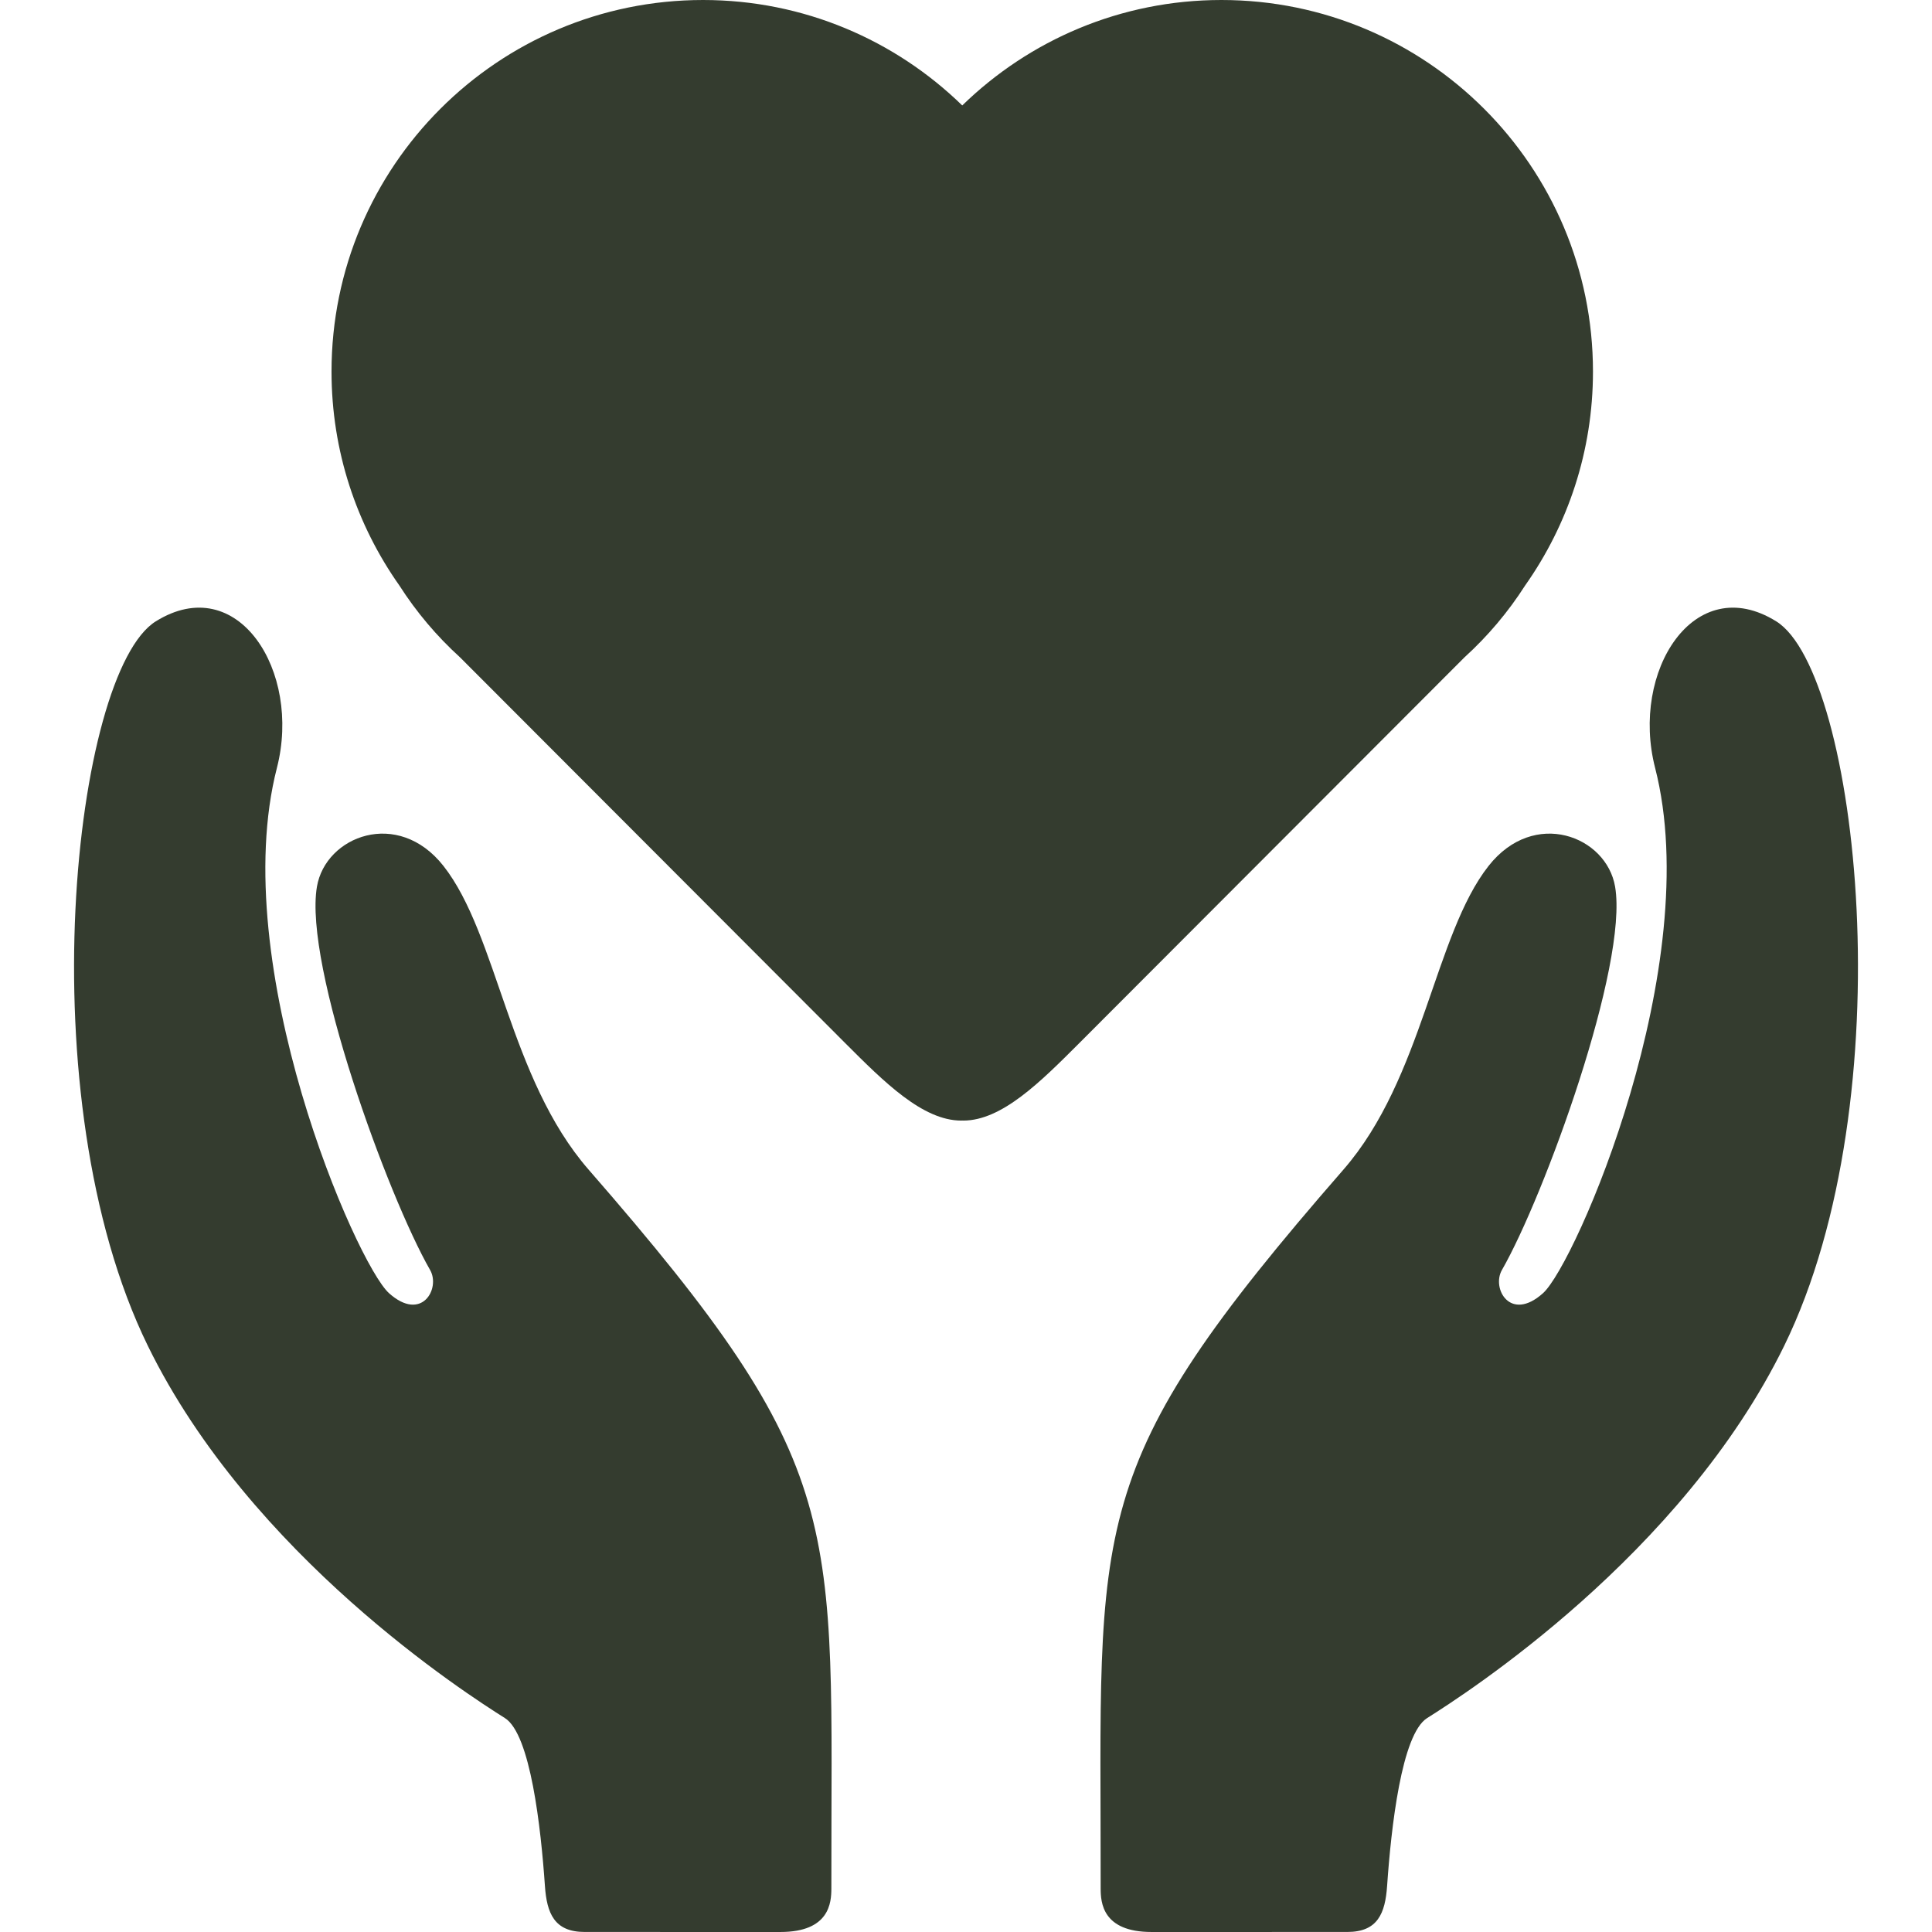
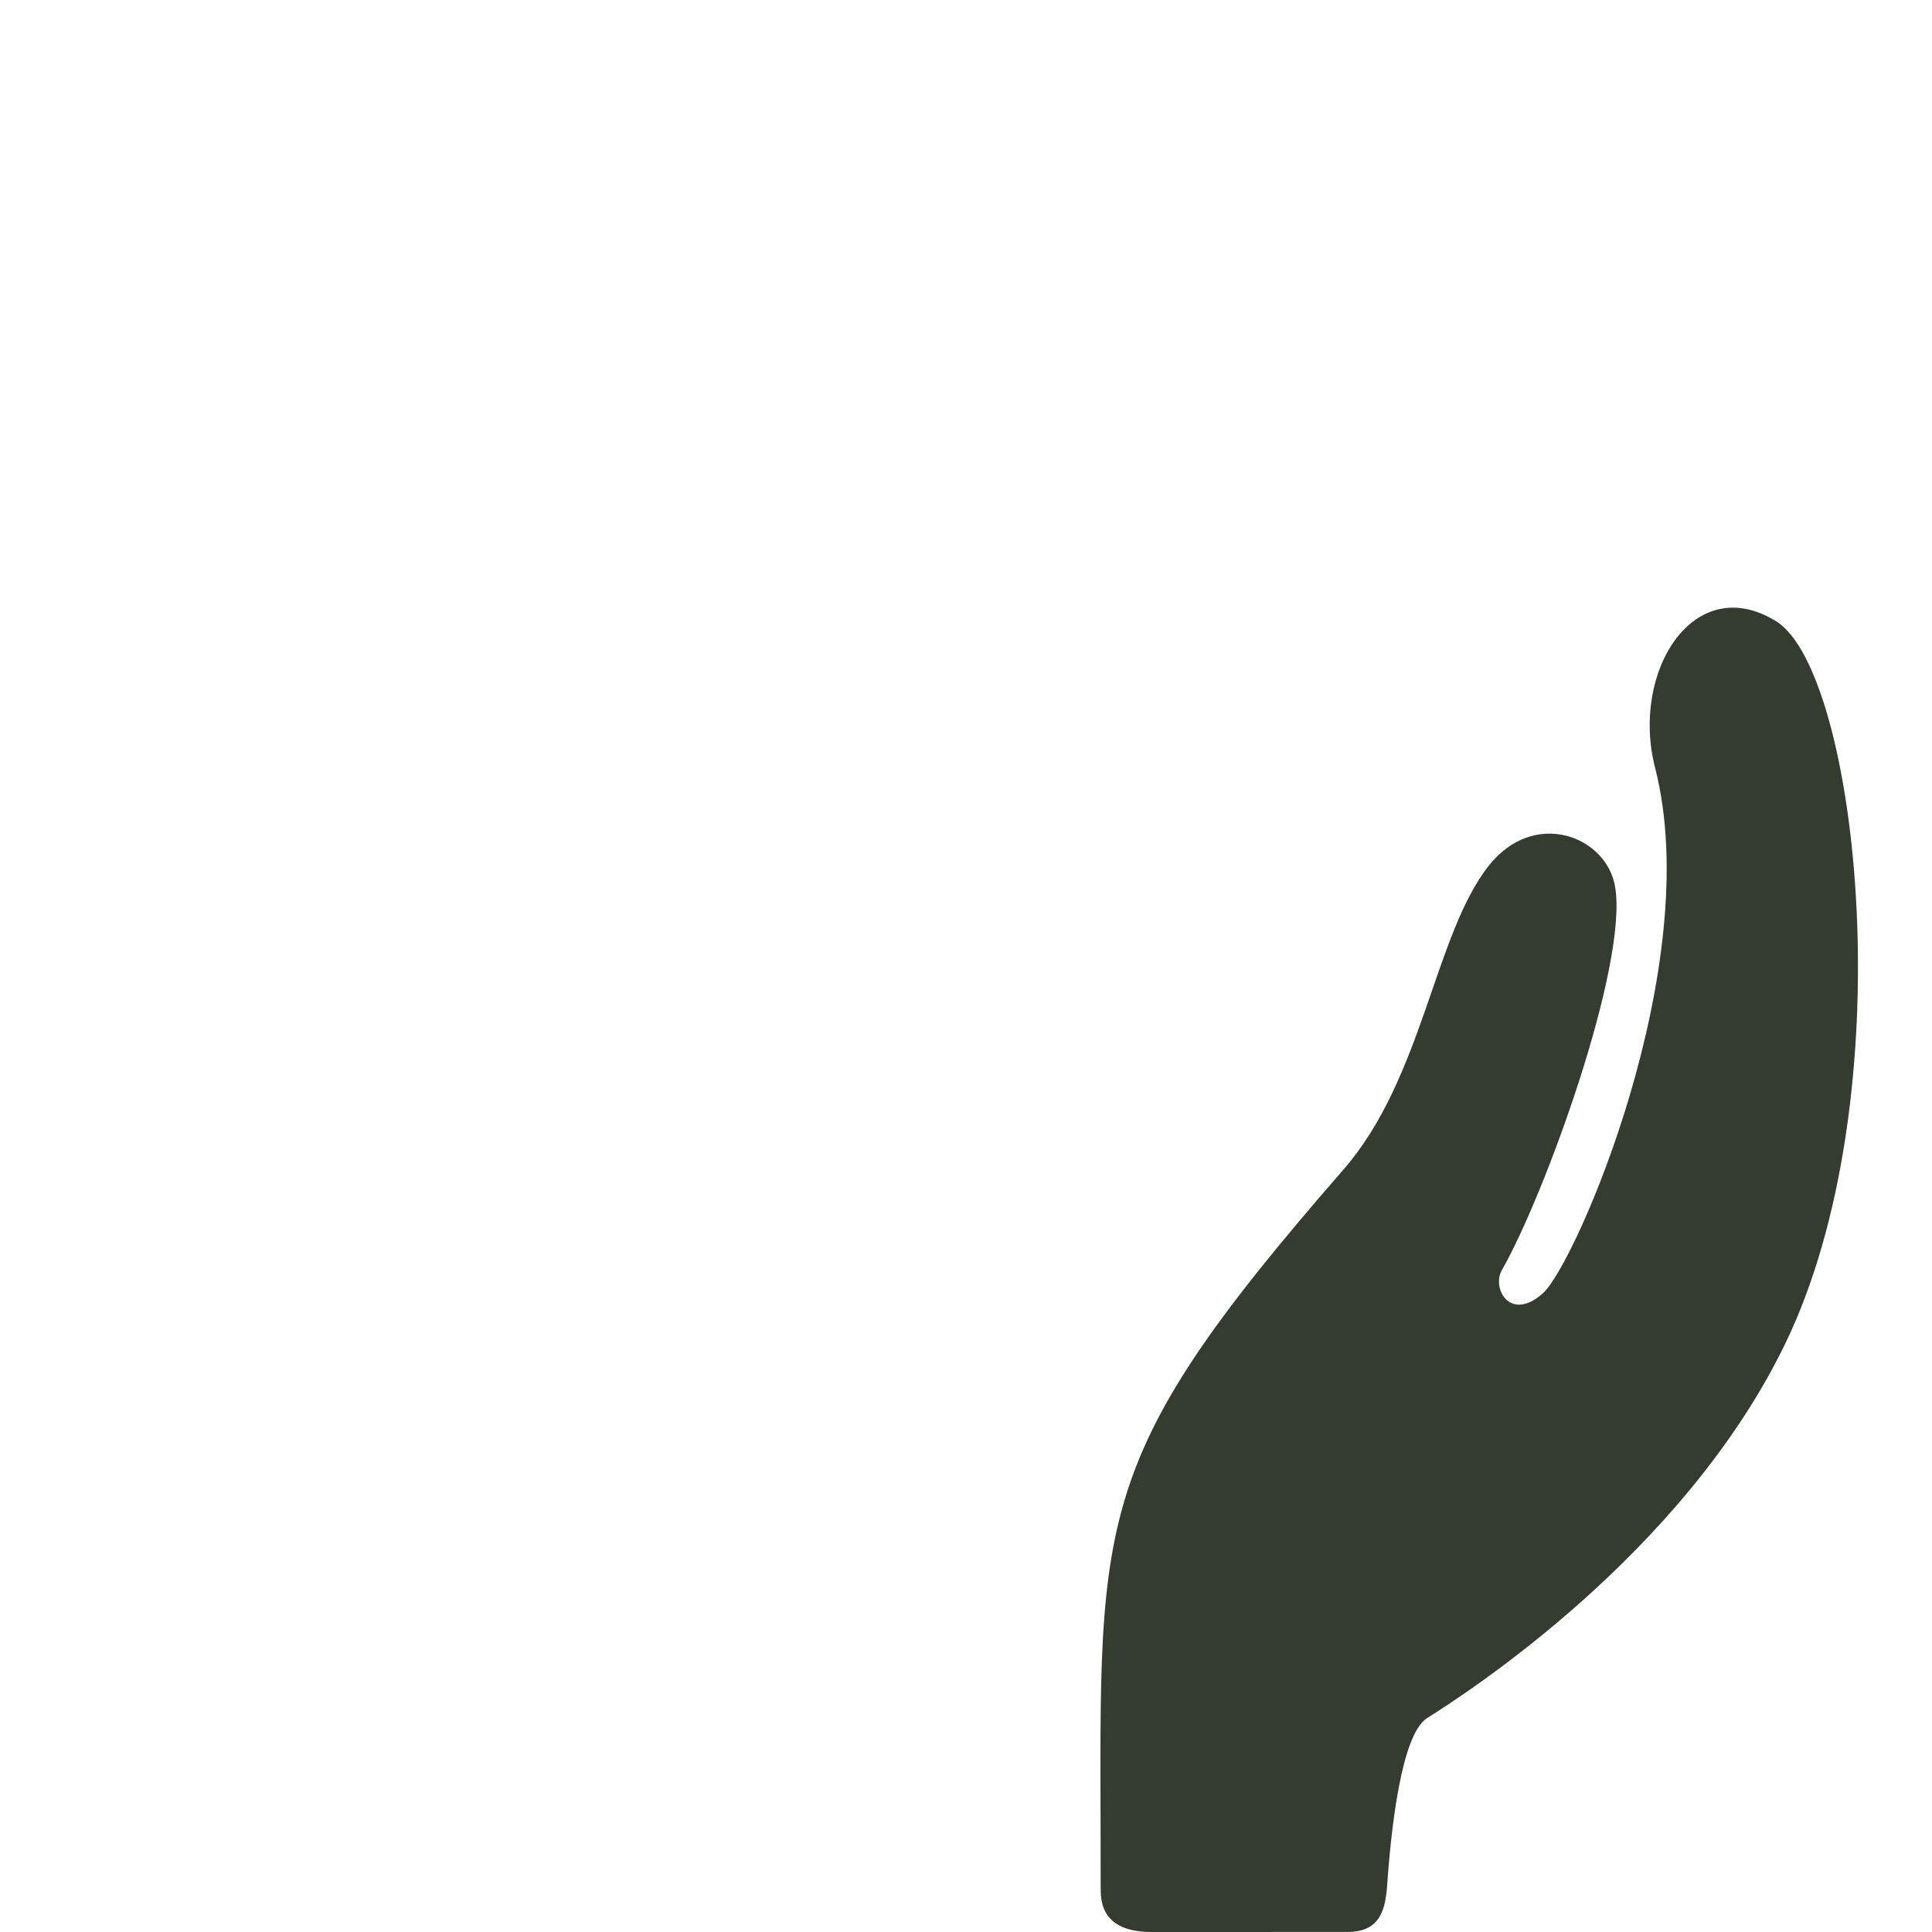
<svg xmlns="http://www.w3.org/2000/svg" width="417" height="417" viewBox="0 0 417 417" fill="none">
-   <path d="M127.05 252.458C109.853 232.733 107.429 201.779 95.71 186.896C85.873 174.404 70.267 180.453 68.406 191.382C65.526 208.296 83.676 258.134 92.833 274.117C95.114 278.097 91.025 285.453 83.965 279.12C76.906 272.785 48.836 208.299 59.771 165.729C65.125 144.889 51.319 123.106 33.624 134.111C15.93 145.116 5.645 236.826 31.911 290.485C54.075 335.765 100.856 365.709 108.982 370.83C114.507 374.311 116.747 394.497 117.615 407.055C118.023 412.966 119.645 416.999 126.199 416.992C133.417 416.982 148.09 417.007 168.452 416.998C179.073 416.998 179.442 410.622 179.44 407.577C179.366 327.566 183.682 317.419 127.05 252.458Z" fill="#343C2F" />
  <path d="M289.956 252.458C307.153 232.733 309.577 201.779 321.296 186.896C331.133 174.404 346.739 180.453 348.6 191.382C351.48 208.296 333.33 258.134 324.173 274.117C321.892 278.097 325.981 285.453 333.041 279.12C340.1 272.785 368.17 208.299 357.235 165.729C351.882 144.889 365.687 123.106 383.382 134.111C401.076 145.116 411.36 236.826 385.095 290.485C362.931 335.765 316.15 365.709 308.024 370.83C302.499 374.311 300.259 394.497 299.391 407.055C298.983 412.966 297.361 416.999 290.807 416.992C283.589 416.982 268.916 417.007 248.553 416.998C237.933 416.998 237.563 410.622 237.566 407.577C237.639 327.566 233.325 317.419 289.956 252.458Z" fill="#343C2F" />
-   <path d="M263.629 0C241.865 0 222.141 8.685 207.691 22.76C193.242 8.685 173.517 0 151.752 0C107.46 0 71.555 35.906 71.555 80.199C71.555 97.391 76.983 113.306 86.193 126.363C89.863 132.102 94.272 137.323 99.294 141.882L182.486 225.201C190.817 233.534 199.149 241.865 207.481 241.865C207.55 241.865 207.621 241.854 207.69 241.852C207.759 241.854 207.829 241.865 207.899 241.865C216.23 241.865 224.562 233.534 232.895 225.201L316.086 141.882C321.108 137.322 325.517 132.102 329.186 126.363C338.396 113.306 343.825 97.391 343.825 80.199C343.827 35.906 307.921 0 263.629 0Z" fill="#343C2F" />
</svg>